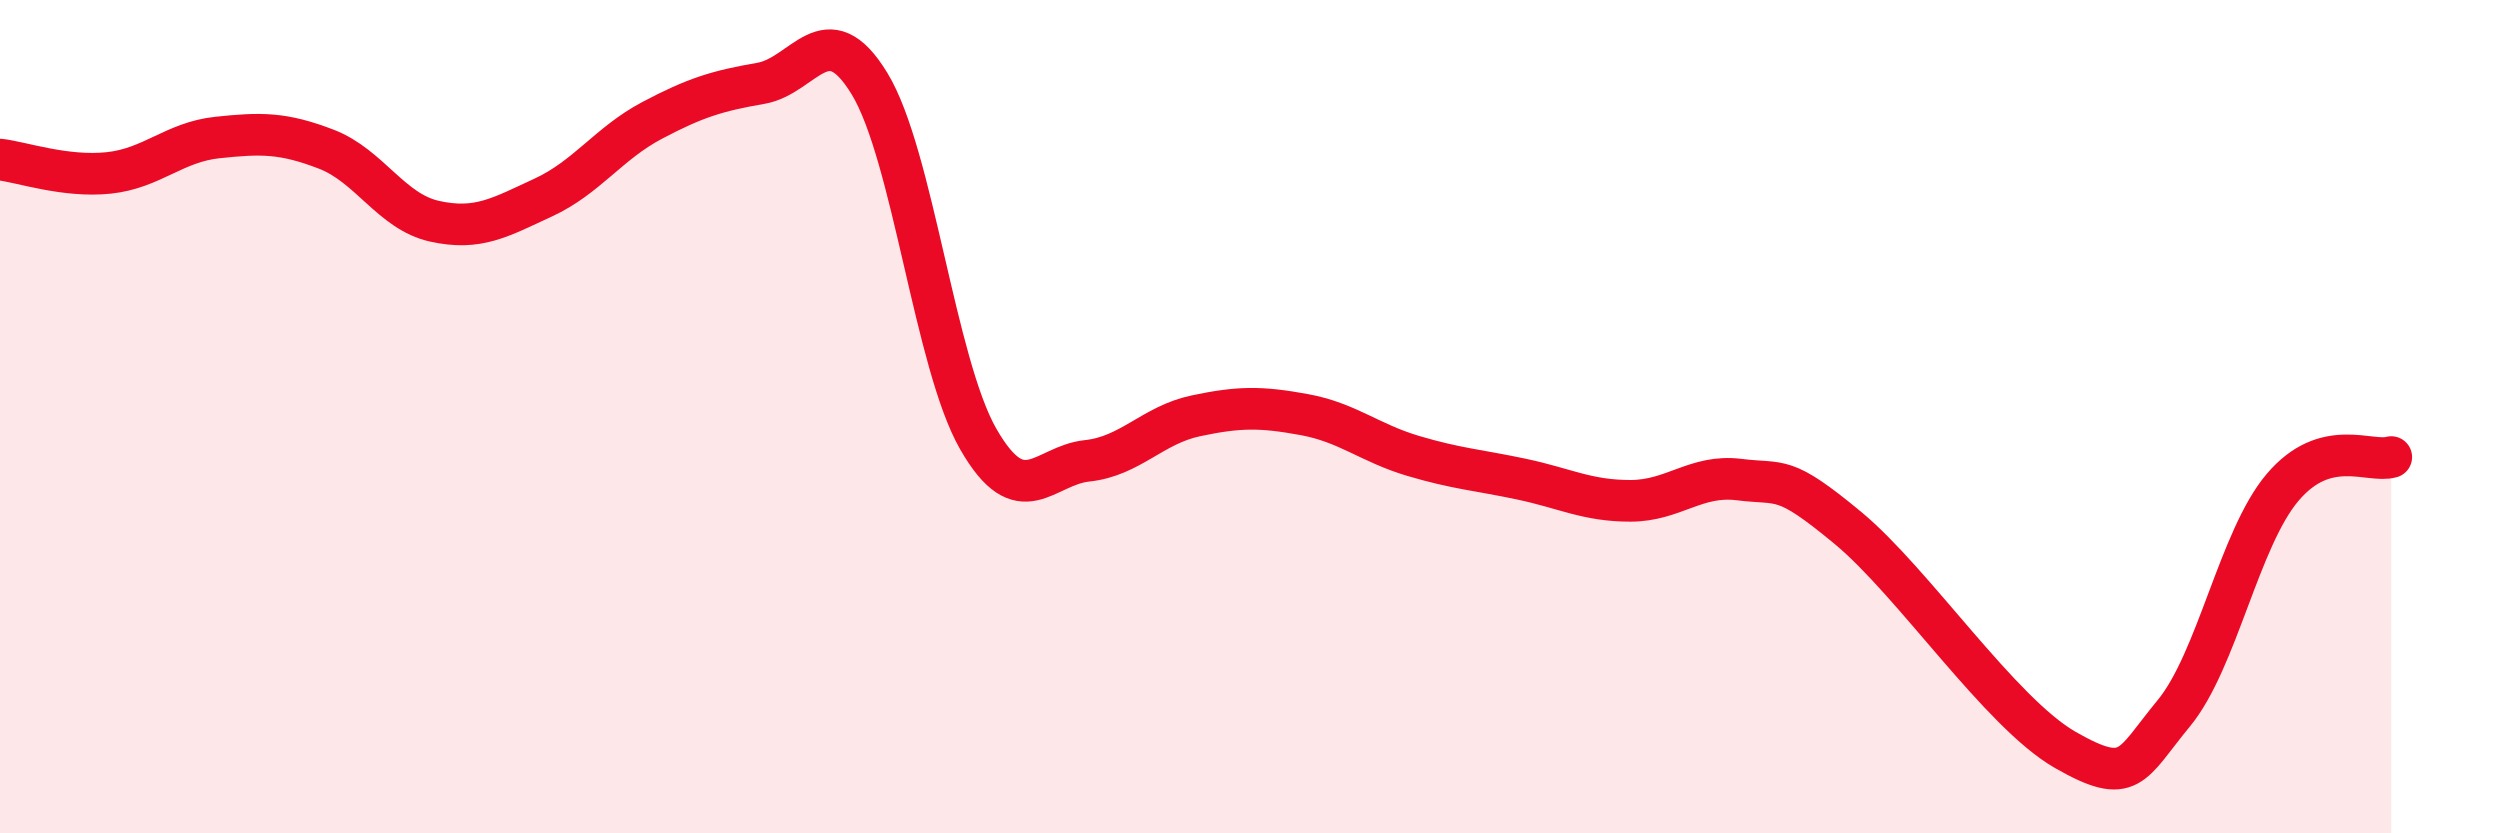
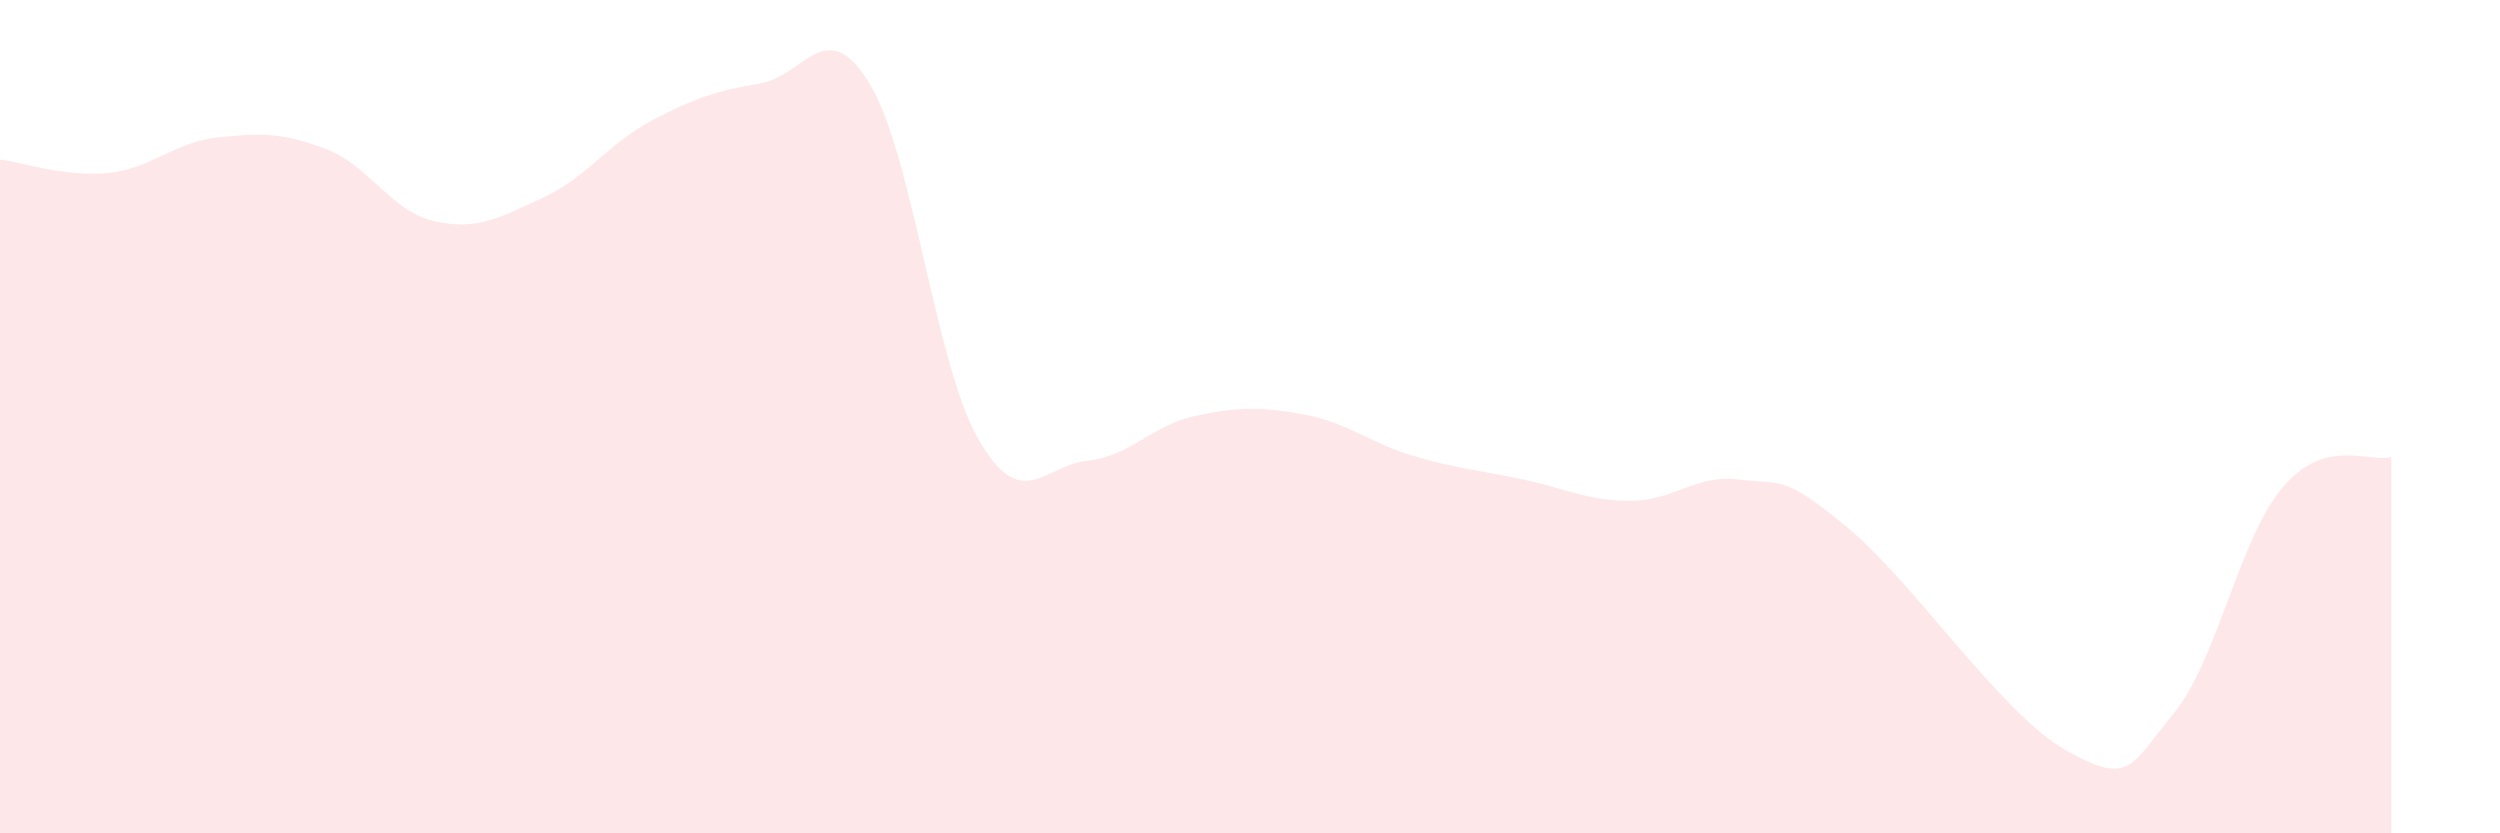
<svg xmlns="http://www.w3.org/2000/svg" width="60" height="20" viewBox="0 0 60 20">
  <path d="M 0,3.83 C 0.52,3.89 1.57,4.26 2.61,4.15 C 3.65,4.04 4.18,3.41 5.22,3.3 C 6.26,3.19 6.79,3.18 7.83,3.58 C 8.87,3.98 9.39,5.08 10.43,5.31 C 11.47,5.54 12,5.22 13.04,4.74 C 14.08,4.26 14.61,3.44 15.65,2.89 C 16.69,2.34 17.22,2.18 18.26,2 C 19.3,1.82 19.83,0.3 20.87,2.01 C 21.91,3.72 22.44,8.73 23.48,10.54 C 24.52,12.35 25.05,11.17 26.09,11.06 C 27.13,10.95 27.66,10.2 28.7,9.98 C 29.74,9.76 30.26,9.76 31.3,9.95 C 32.34,10.14 32.87,10.63 33.91,10.94 C 34.95,11.25 35.48,11.28 36.52,11.5 C 37.56,11.72 38.09,12.02 39.13,12.02 C 40.17,12.02 40.7,11.38 41.74,11.51 C 42.78,11.64 42.78,11.37 44.35,12.67 C 45.92,13.97 48.01,17.11 49.57,18 C 51.13,18.89 51.13,18.38 52.17,17.12 C 53.21,15.86 53.74,12.93 54.78,11.7 C 55.82,10.47 56.87,11.12 57.39,10.97L57.39 20L0 20Z" fill="#EB0A25" opacity="0.1" stroke-linecap="round" stroke-linejoin="round" />
-   <path d="M 0,3.83 C 0.52,3.89 1.57,4.26 2.61,4.15 C 3.65,4.04 4.18,3.41 5.22,3.3 C 6.26,3.19 6.79,3.18 7.83,3.58 C 8.87,3.98 9.39,5.08 10.43,5.31 C 11.47,5.54 12,5.22 13.04,4.74 C 14.08,4.26 14.61,3.44 15.65,2.89 C 16.69,2.34 17.22,2.18 18.26,2 C 19.3,1.82 19.83,0.3 20.87,2.01 C 21.91,3.72 22.44,8.73 23.48,10.54 C 24.52,12.35 25.05,11.17 26.09,11.06 C 27.13,10.95 27.66,10.2 28.7,9.98 C 29.74,9.76 30.26,9.76 31.3,9.95 C 32.34,10.14 32.87,10.63 33.91,10.94 C 34.95,11.25 35.48,11.28 36.52,11.5 C 37.56,11.72 38.09,12.02 39.13,12.02 C 40.17,12.02 40.7,11.38 41.74,11.51 C 42.78,11.64 42.78,11.37 44.35,12.67 C 45.92,13.97 48.01,17.11 49.57,18 C 51.13,18.89 51.13,18.38 52.17,17.12 C 53.21,15.86 53.74,12.93 54.78,11.7 C 55.82,10.47 56.87,11.12 57.39,10.97" stroke="#EB0A25" stroke-width="1" fill="none" stroke-linecap="round" stroke-linejoin="round" />
</svg>